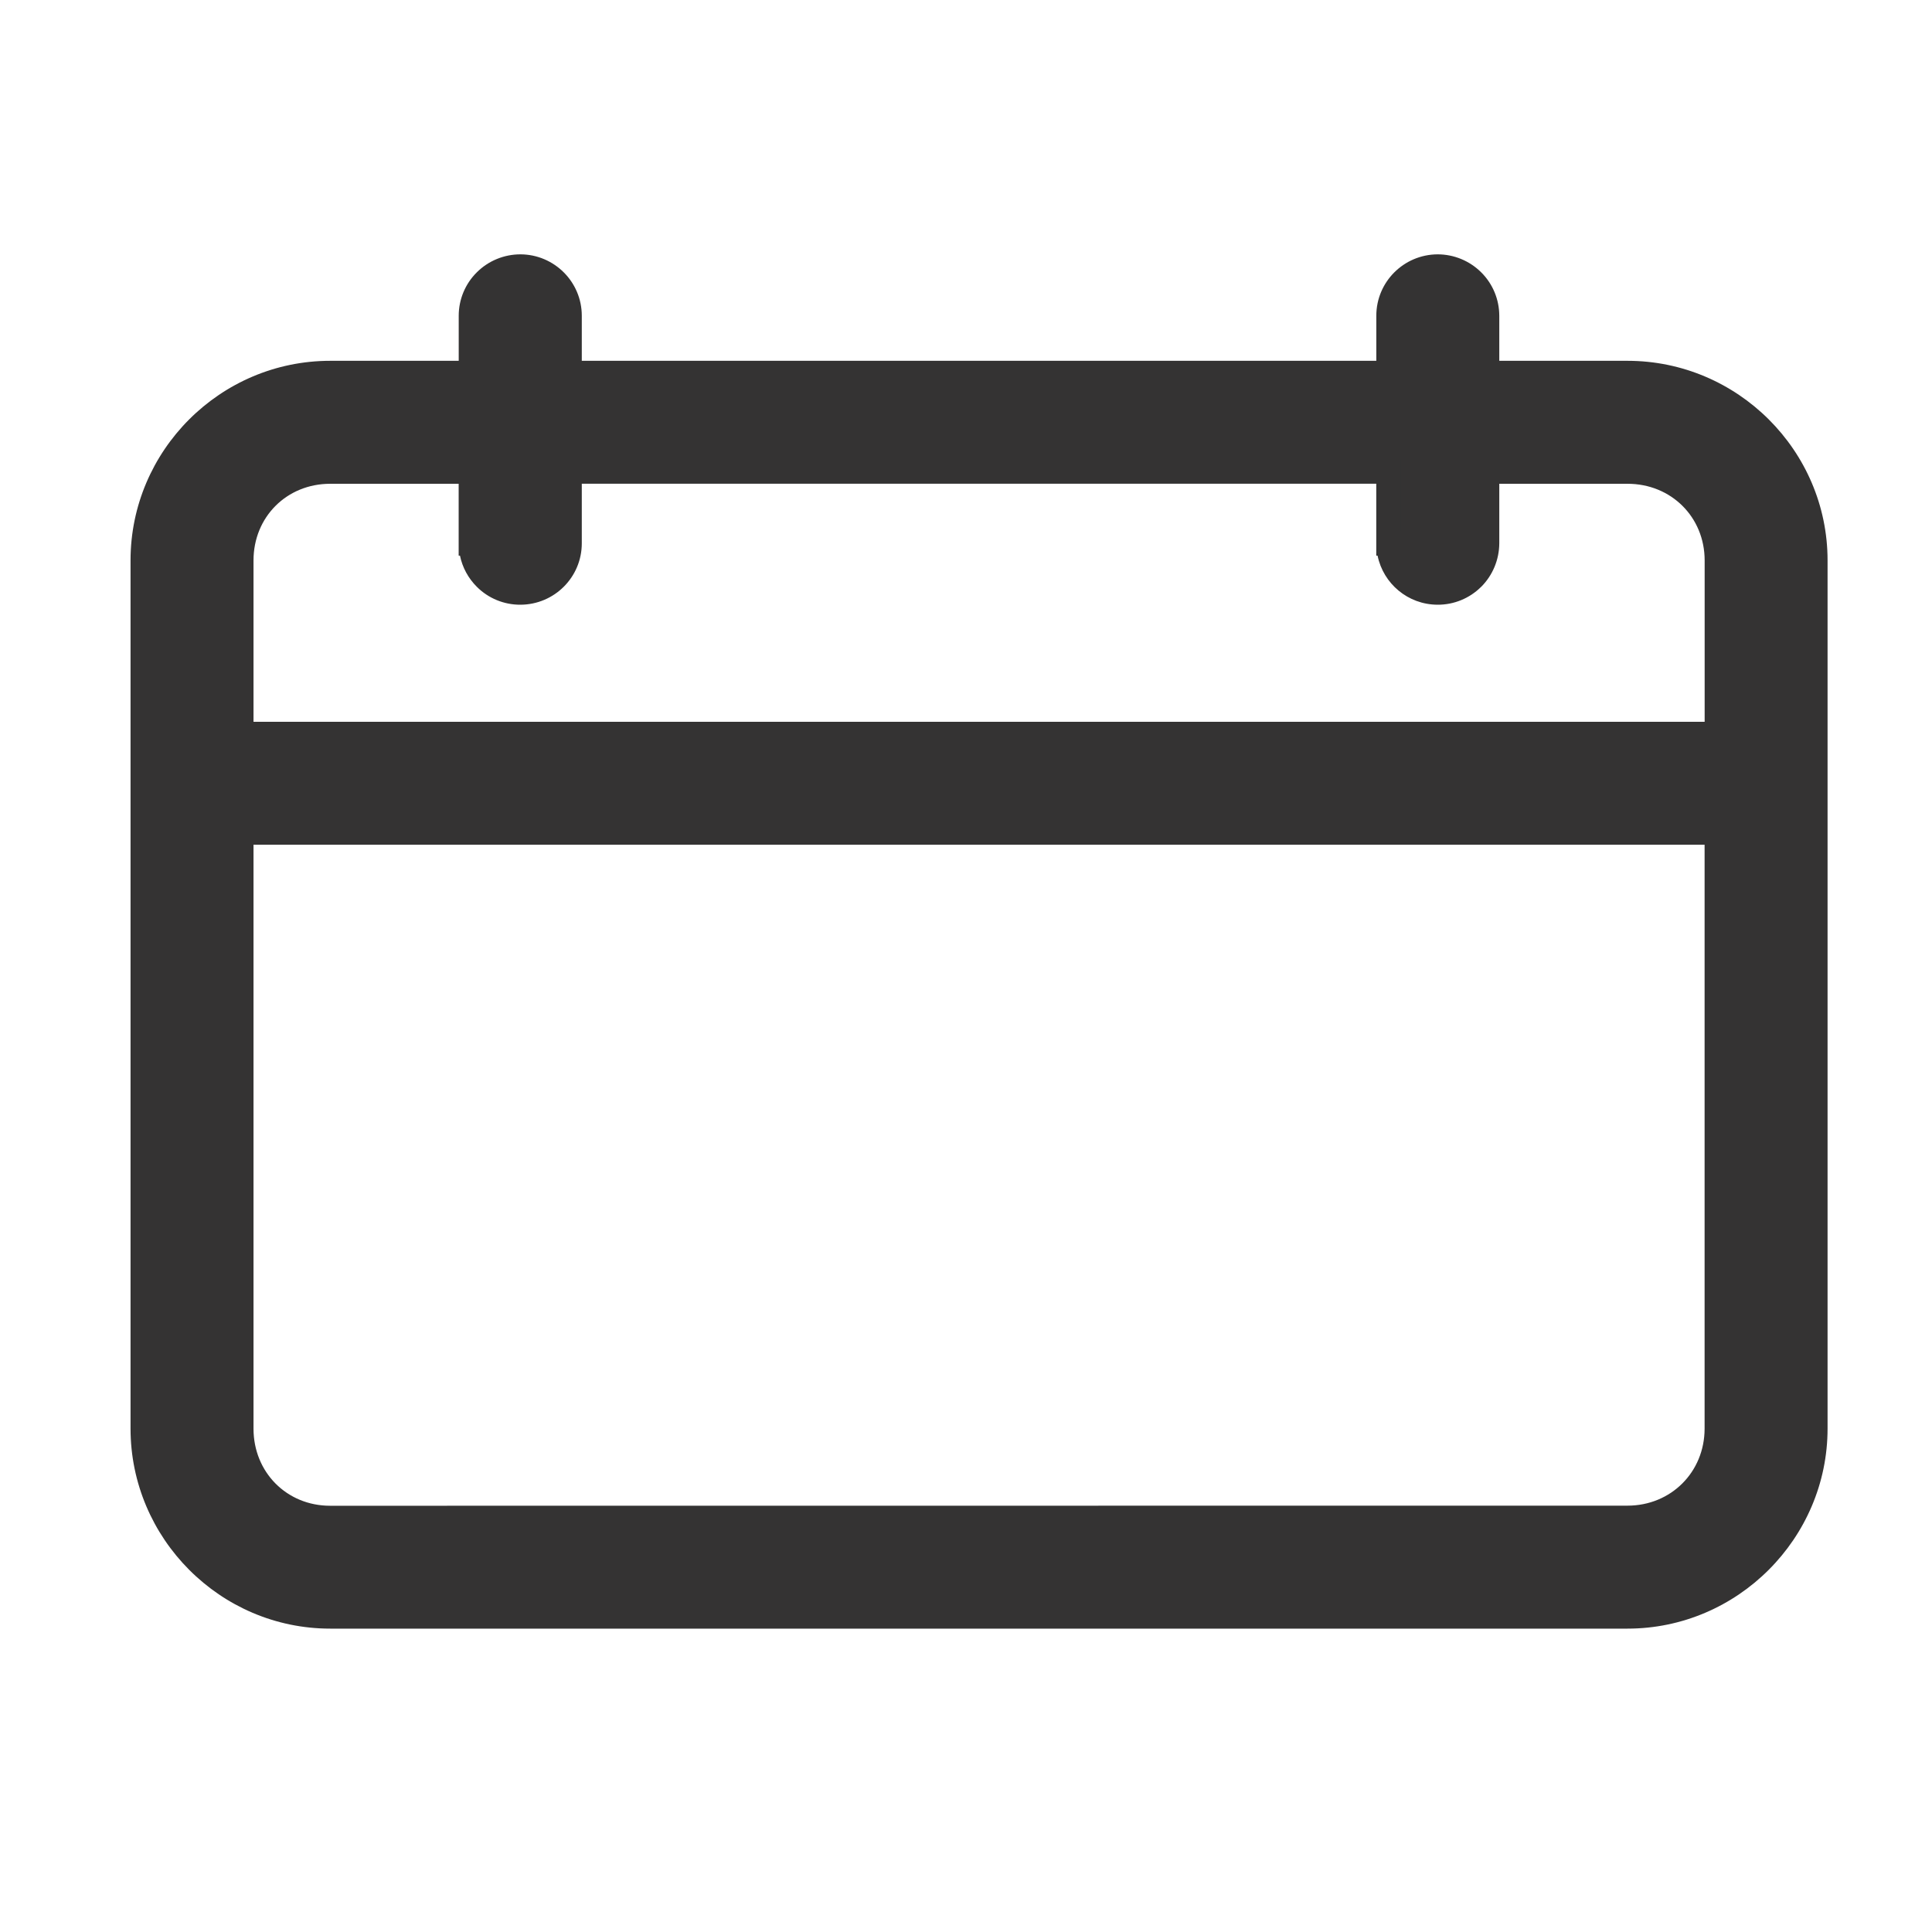
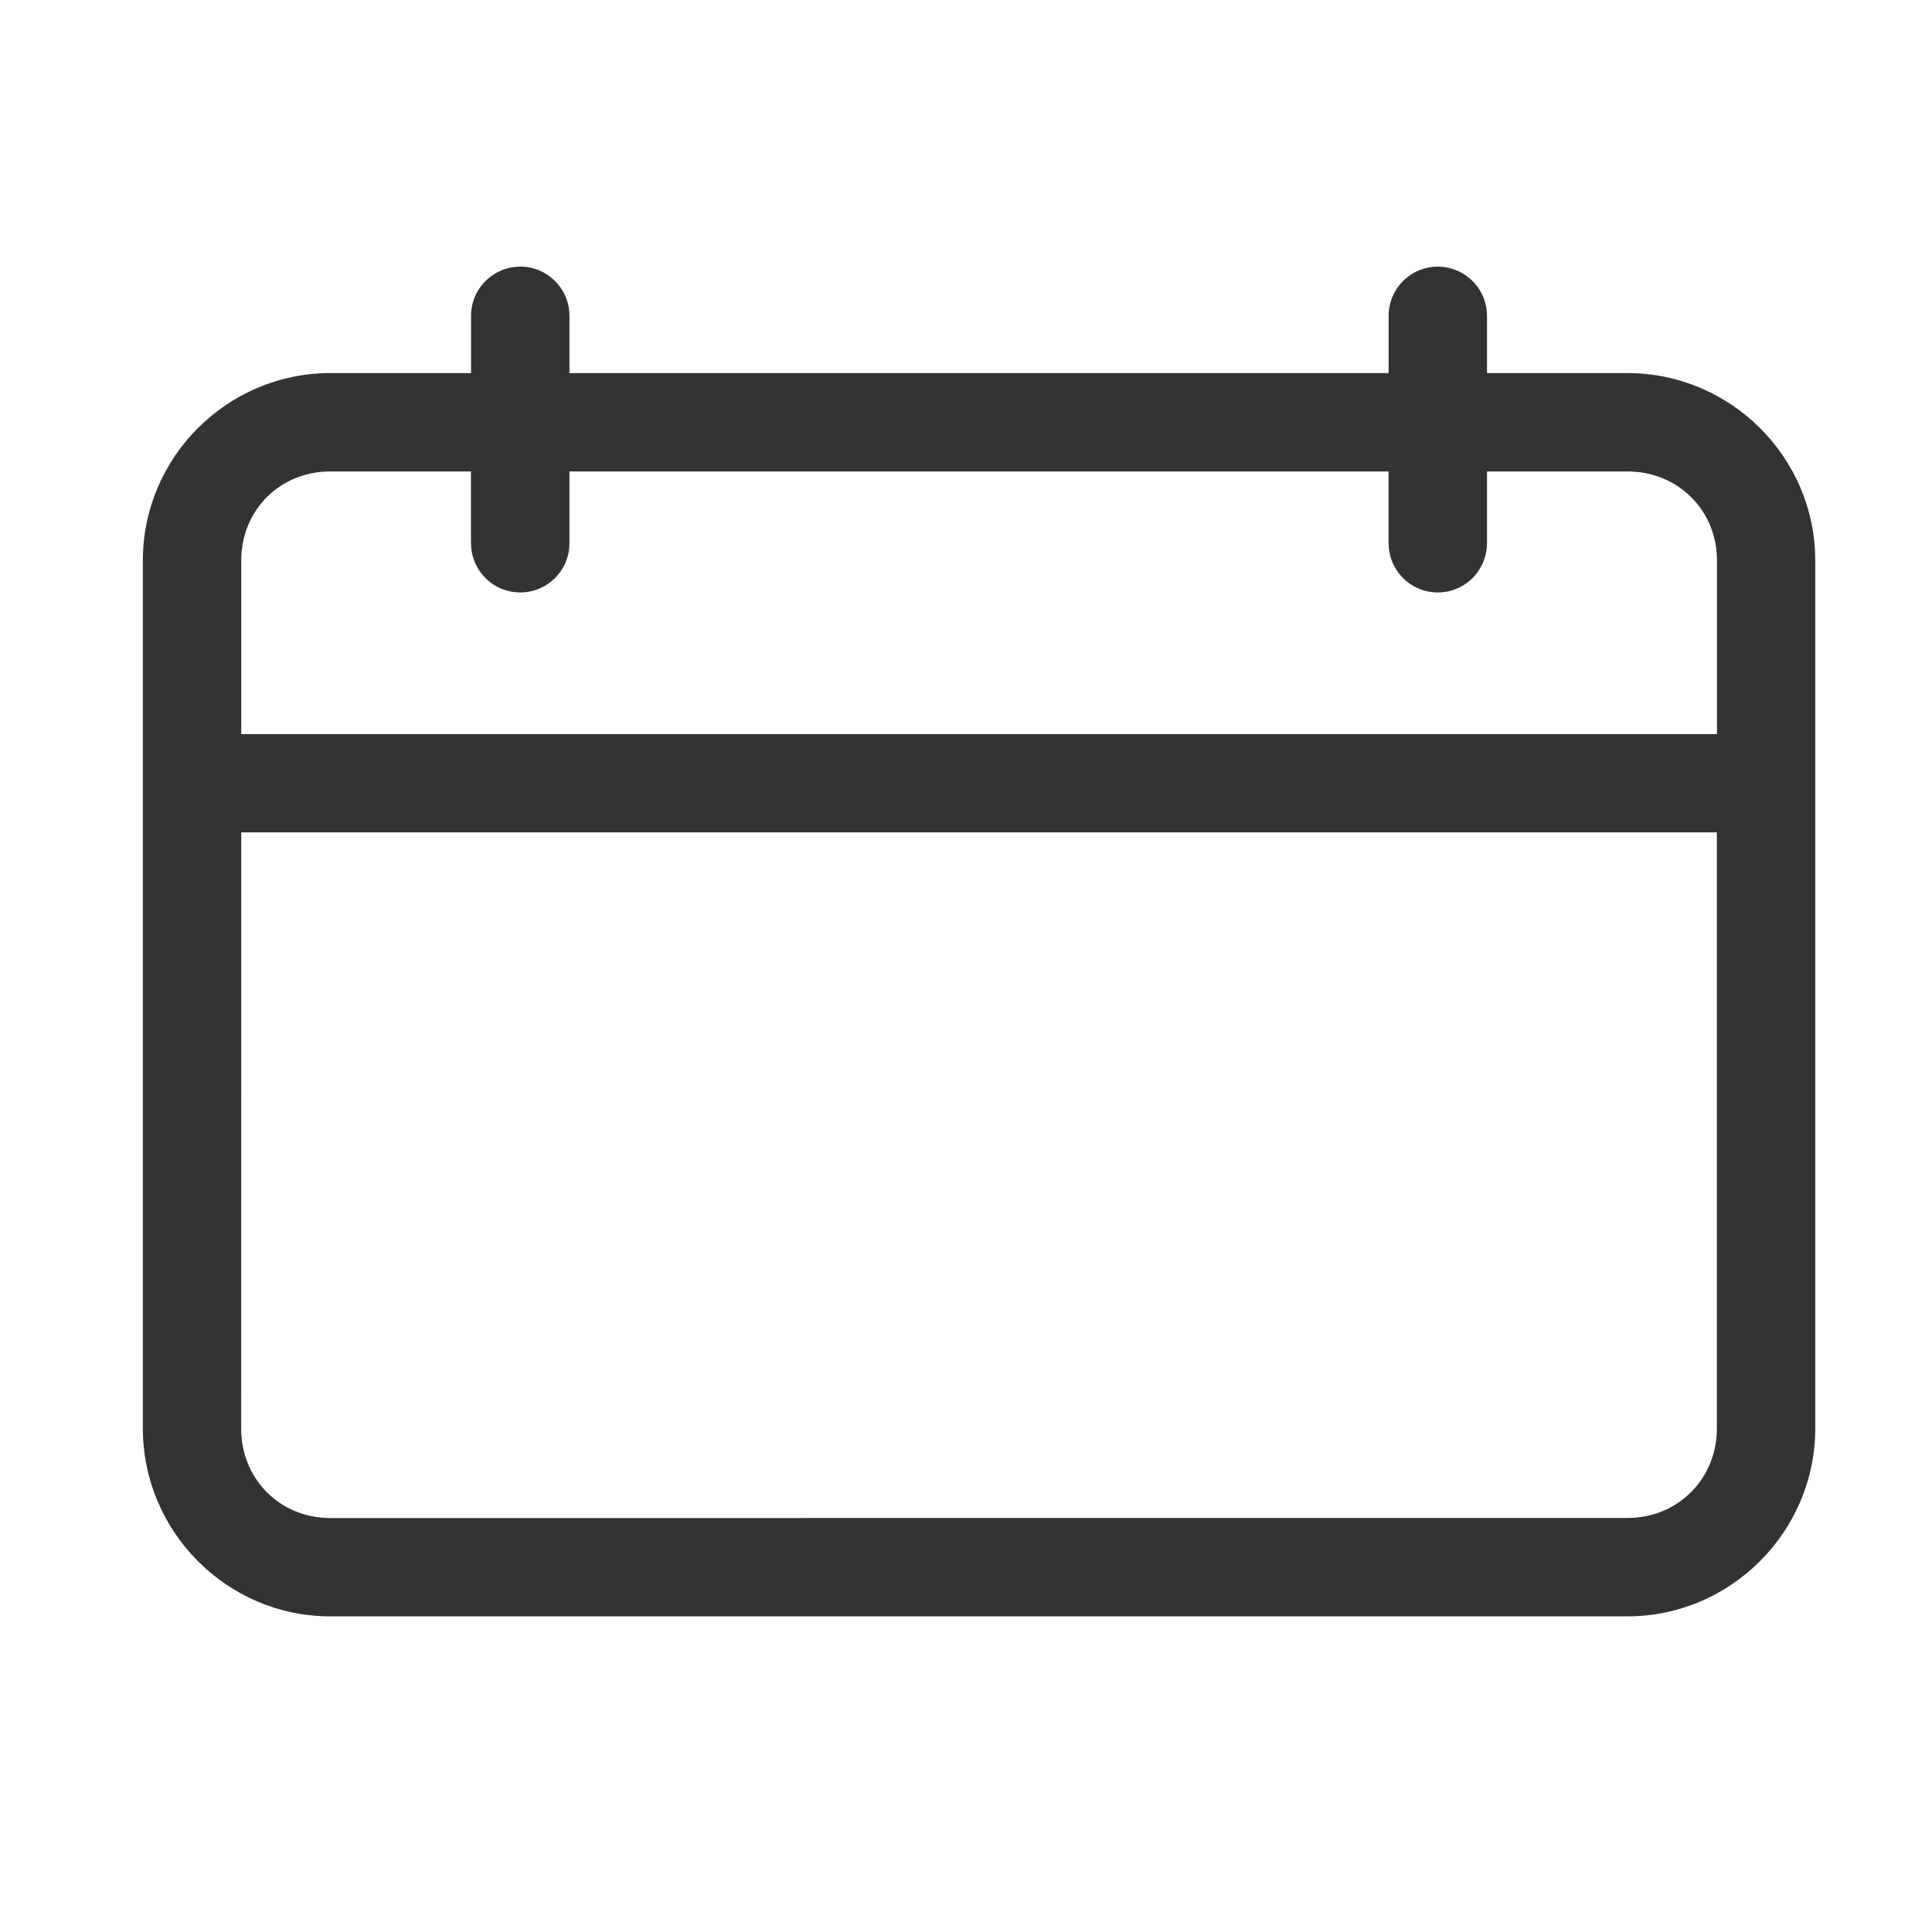
<svg xmlns="http://www.w3.org/2000/svg" width="37" height="37" viewBox="0 0 37 37" fill="none">
  <path fill-rule="evenodd" clip-rule="evenodd" d="M9.966 5.106C9.717 5.106 9.475 5.205 9.299 5.382C9.121 5.557 9.021 5.797 9.021 6.047V7.145H6.323C4.349 7.145 2.736 8.76 2.736 10.732V27.359C2.736 29.333 4.35 30.955 6.323 30.955H31.169C33.142 30.955 34.764 29.333 34.764 27.359V10.732C34.764 8.758 33.142 7.145 31.169 7.145H28.478V6.047C28.477 5.797 28.378 5.557 28.2 5.382C28.022 5.205 27.782 5.106 27.532 5.106C27.013 5.109 26.594 5.529 26.594 6.047V7.145H10.906V6.047C10.906 5.529 10.485 5.108 9.967 5.106H9.966ZM6.323 9.029H9.019V10.405H9.021C9.021 10.655 9.121 10.895 9.299 11.072C9.475 11.249 9.717 11.347 9.965 11.346C10.485 11.344 10.906 10.925 10.906 10.405V9.029H26.592V10.405H26.594C26.594 10.923 27.013 11.344 27.531 11.346C27.782 11.347 28.021 11.249 28.2 11.072C28.376 10.895 28.476 10.655 28.478 10.405V9.029H31.17C32.133 9.029 32.882 9.771 32.882 10.733V14.059H4.62V10.733C4.62 9.771 5.361 9.029 6.323 9.029ZM4.62 15.941H32.88V27.359C32.88 28.322 32.131 29.071 31.168 29.071L6.322 29.072C5.36 29.072 4.619 28.323 4.619 27.36L4.62 15.941Z" fill="#343333" />
-   <path fill-rule="evenodd" clip-rule="evenodd" d="M27.53 4.871L27.532 4.871C27.844 4.871 28.143 4.994 28.365 5.214C28.589 5.435 28.712 5.735 28.713 6.046L28.713 6.047L28.713 6.91H31.169C33.272 6.91 35 8.627 35 10.732V27.359C35 29.463 33.273 31.19 31.169 31.19H6.323C4.219 31.19 2.5 29.462 2.5 27.359V10.732C2.5 8.63 4.219 6.91 6.323 6.91H8.785V6.047C8.785 5.734 8.91 5.434 9.133 5.214C9.354 4.994 9.655 4.871 9.966 4.871H9.967C10.615 4.873 11.142 5.399 11.142 6.047V6.91H26.358V6.047C26.358 5.399 26.883 4.875 27.53 4.871ZM9.966 5.342C9.778 5.342 9.597 5.416 9.465 5.548L9.464 5.55C9.331 5.68 9.256 5.86 9.256 6.047V7.381H6.323C4.479 7.381 2.971 8.89 2.971 10.732V27.359C2.971 29.203 4.481 30.719 6.323 30.719H31.169C33.012 30.719 34.529 29.203 34.529 27.359V10.732C34.529 8.889 33.013 7.381 31.169 7.381H28.242V6.048C28.241 5.859 28.167 5.679 28.035 5.55L28.034 5.549C27.9 5.416 27.72 5.342 27.532 5.342C27.143 5.345 26.829 5.659 26.829 6.047V7.381H10.671V6.047C10.671 5.659 10.355 5.343 9.967 5.342H9.966ZM10.671 8.793H26.828V10.17H26.829V10.405C26.829 10.794 27.144 11.109 27.532 11.11C27.719 11.111 27.899 11.038 28.034 10.905C28.166 10.773 28.241 10.592 28.242 10.405V8.793H31.17C32.261 8.793 33.117 9.639 33.117 10.733V14.294H4.384V10.733C4.384 9.641 5.231 8.793 6.323 8.793H9.255V10.17H9.256V10.405C9.256 10.592 9.331 10.772 9.465 10.905L9.465 10.905C9.597 11.037 9.778 11.111 9.964 11.11C10.355 11.109 10.671 10.794 10.671 10.405V8.793ZM8.809 10.641H8.784V9.265H6.323C5.492 9.265 4.855 9.901 4.855 10.733V13.823H32.646V10.733C32.646 9.902 32.004 9.265 31.17 9.265H28.713V10.405L28.713 10.407C28.711 10.719 28.587 11.018 28.366 11.239L28.365 11.239C28.143 11.46 27.843 11.583 27.53 11.581C26.963 11.579 26.491 11.176 26.382 10.641H26.357V9.264H11.142V10.405C11.142 11.055 10.615 11.579 9.967 11.581C9.655 11.583 9.354 11.46 9.133 11.239C8.967 11.074 8.855 10.866 8.809 10.641ZM4.384 15.706H33.116V27.359C33.116 28.452 32.261 29.306 31.168 29.306L6.322 29.308C5.228 29.308 4.384 28.451 4.384 27.36L4.384 15.706ZM4.855 16.177L4.855 27.36C4.855 28.195 5.491 28.837 6.322 28.837L31.168 28.835C32.001 28.835 32.645 28.192 32.645 27.359V16.177H4.855Z" fill="#343333" />
</svg>